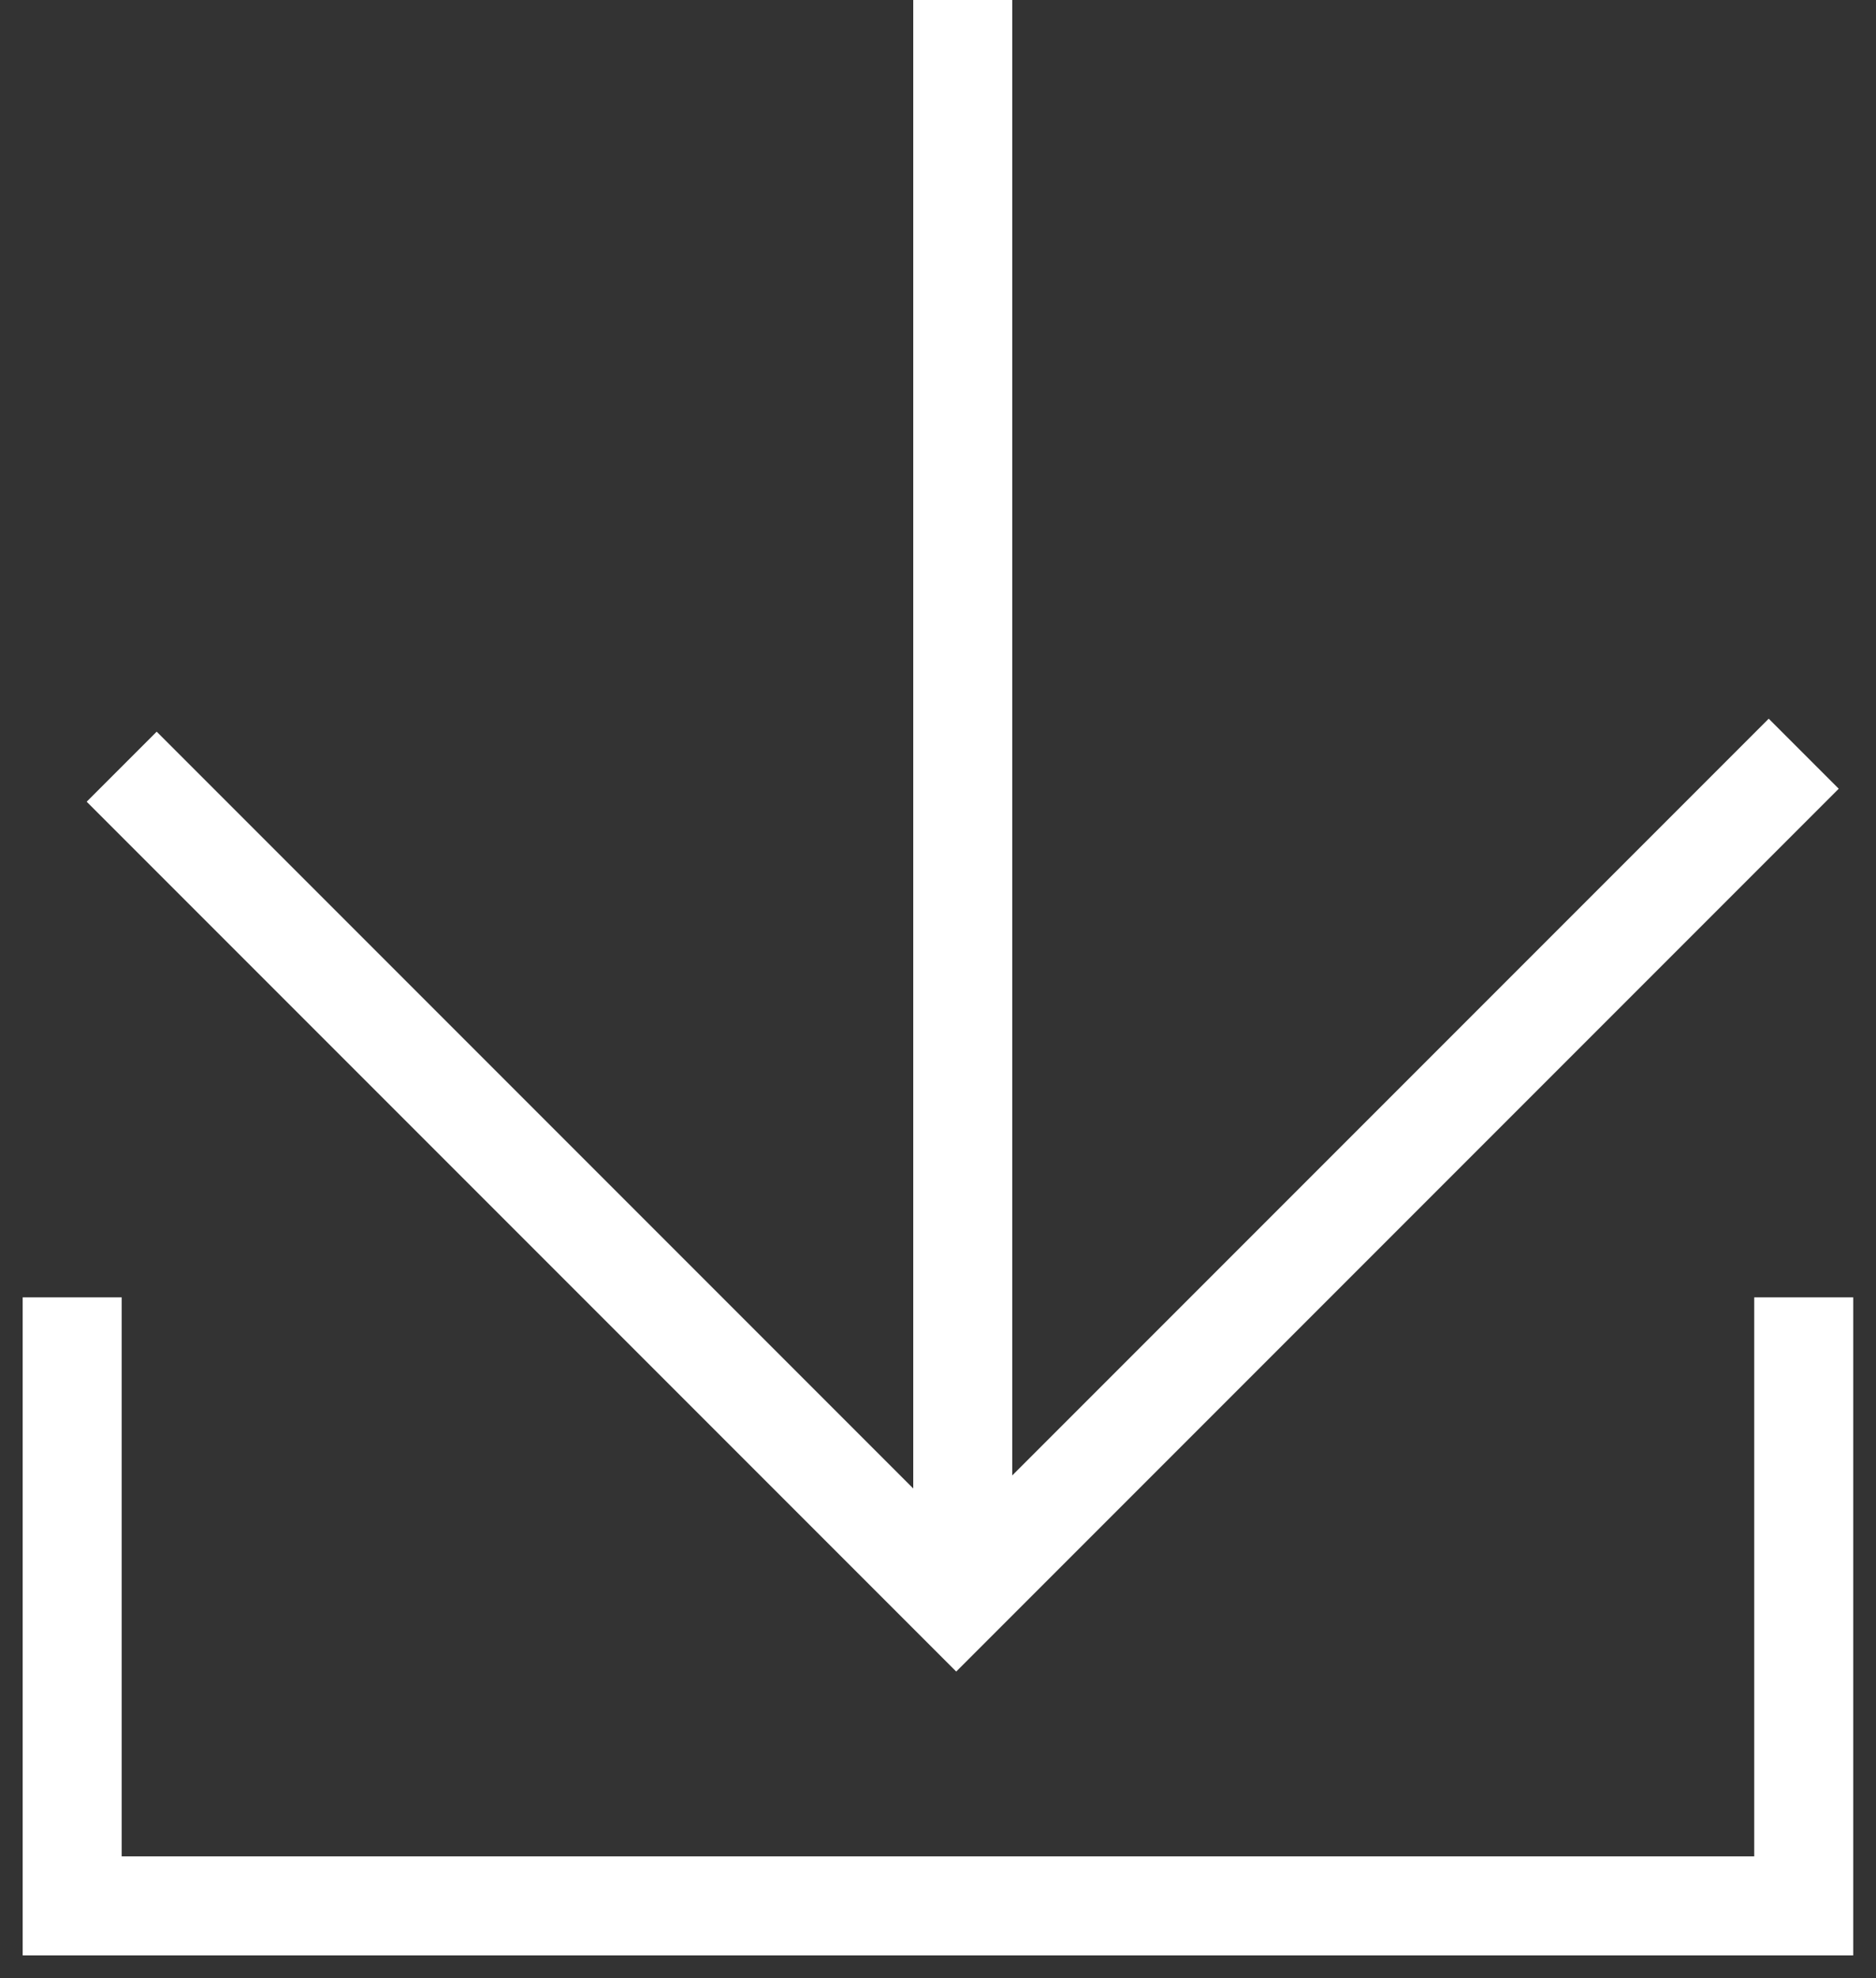
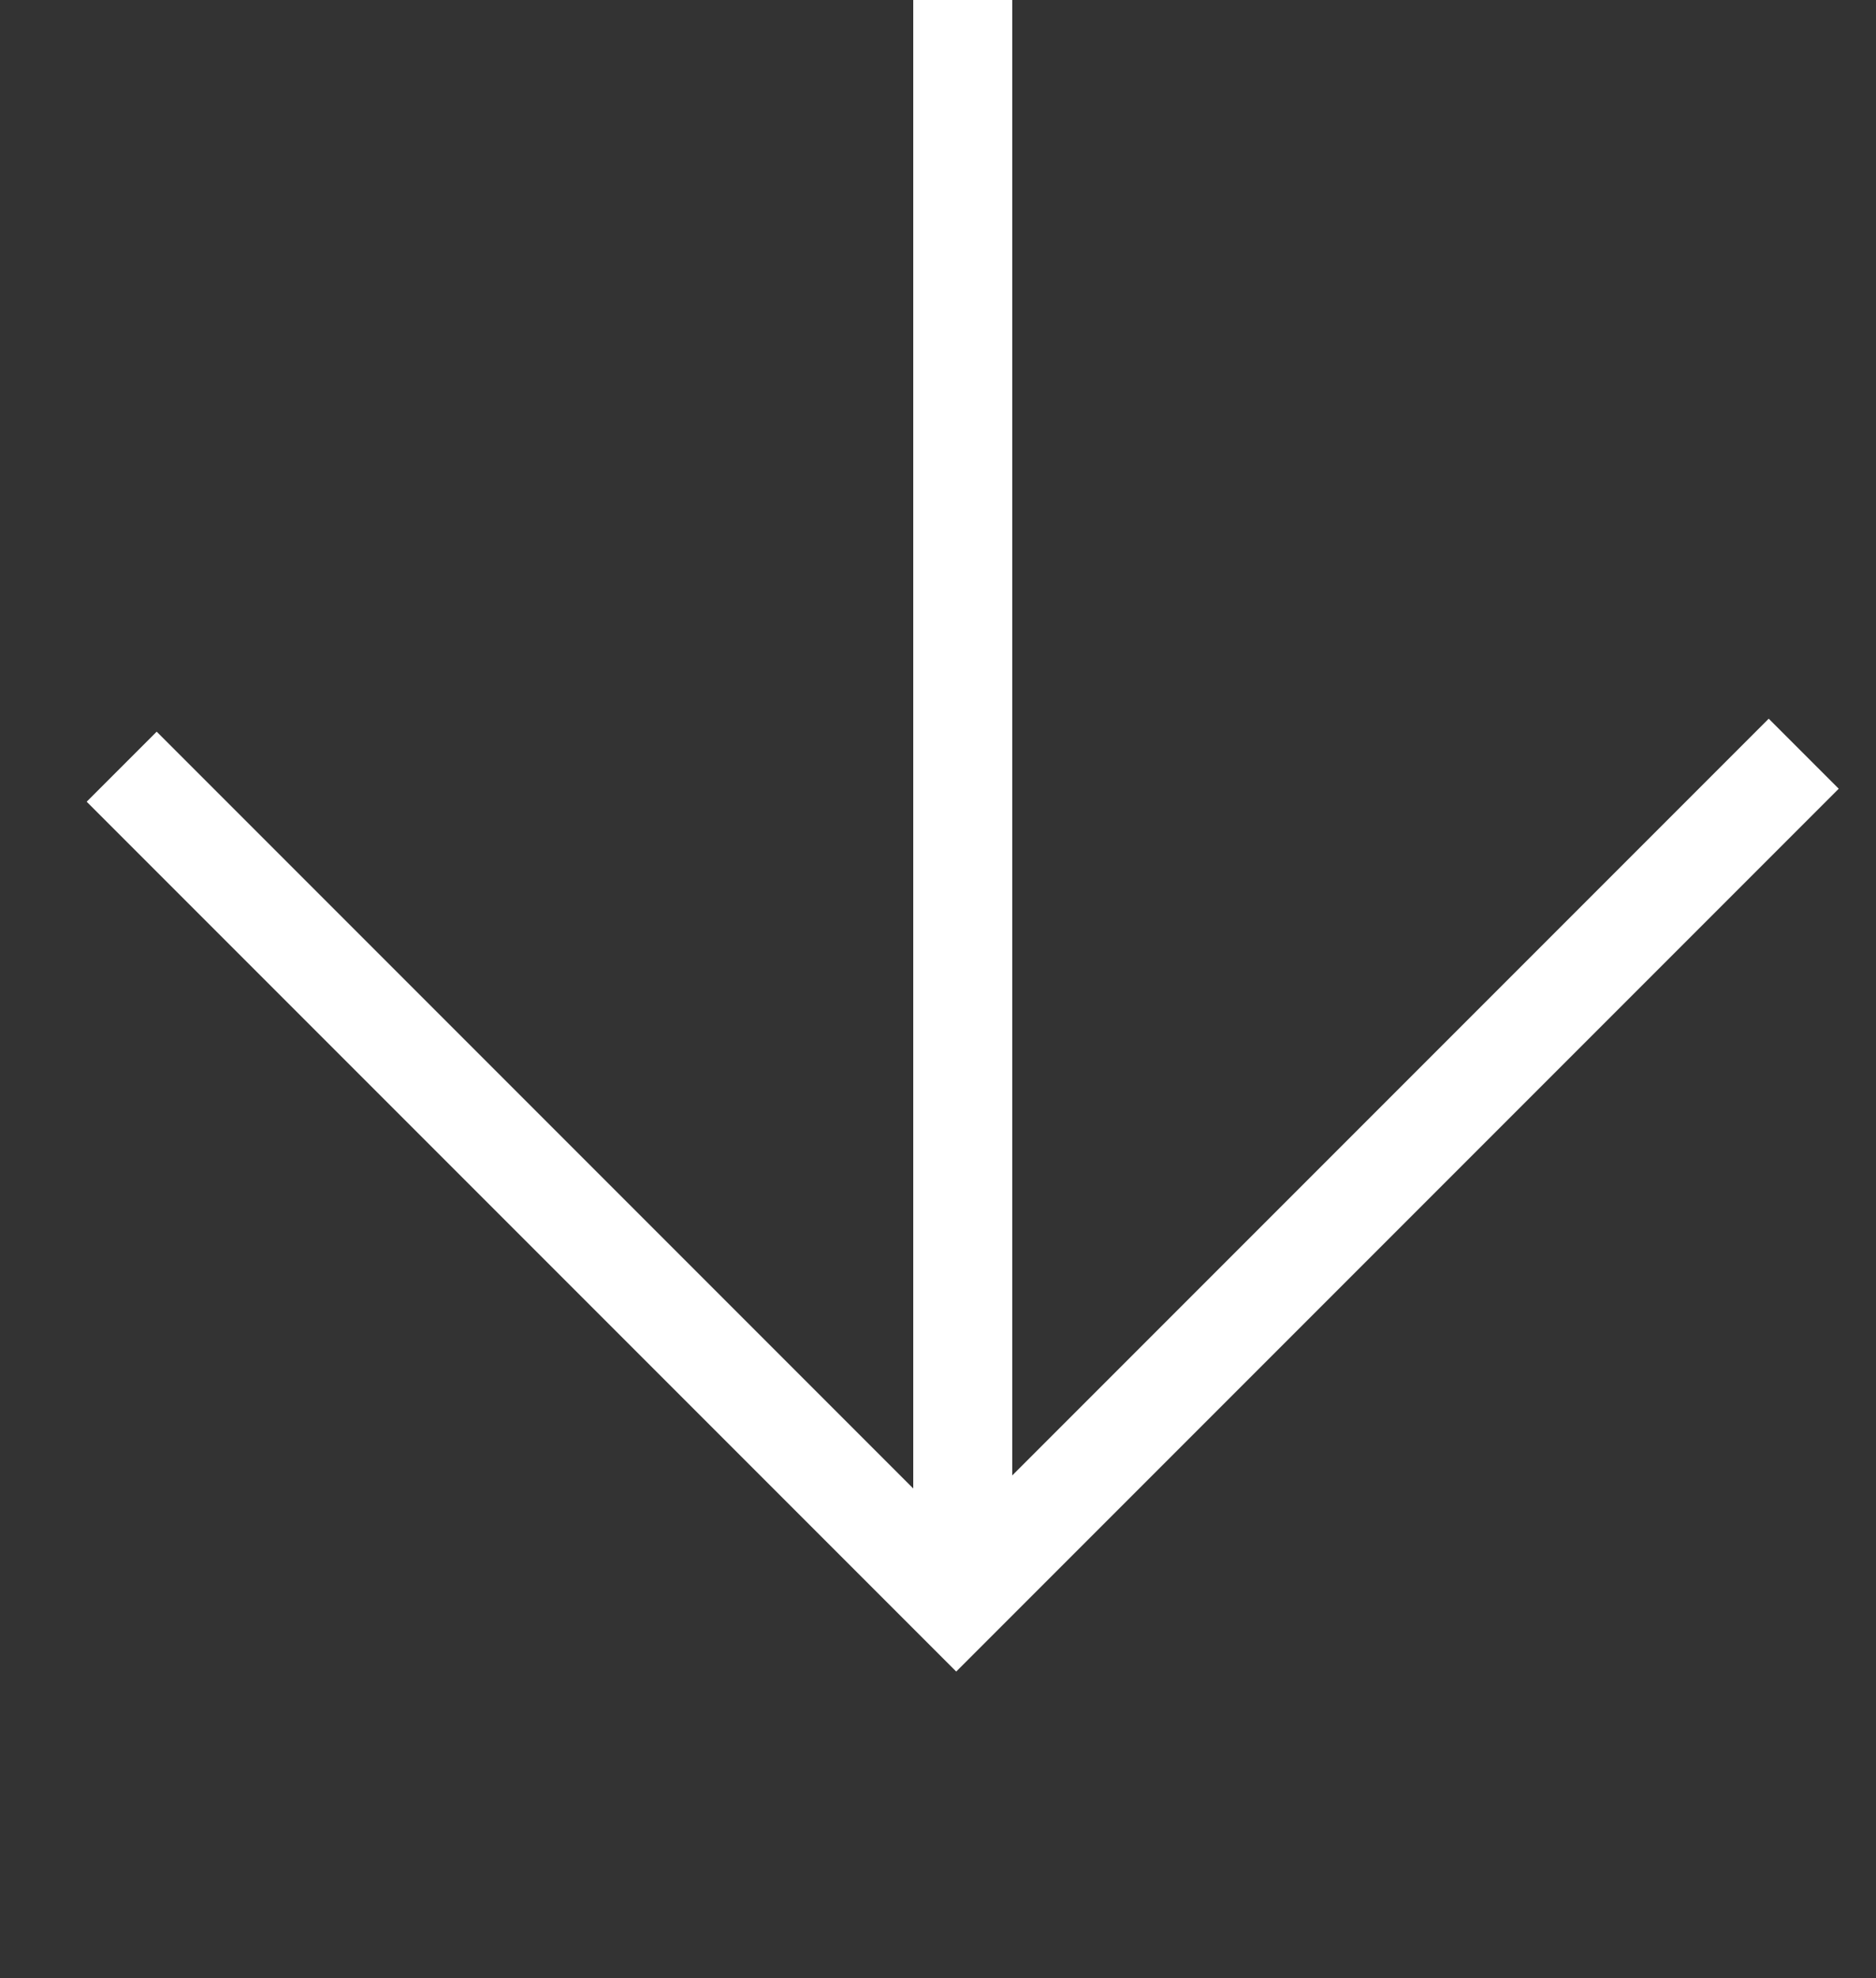
<svg xmlns="http://www.w3.org/2000/svg" width="18.948" height="19.972" viewBox="0 0 18.948 19.972">
  <rect x="0" y="0" width="18.948" height="19.972" fill="#333333" stroke="none" />
  <defs>
    <clipPath id="clip-path">
      <rect id="Rectangle_67" data-name="Rectangle 67" width="18.948" height="19.972" fill="none" stroke="#fff" stroke-width="1" />
    </clipPath>
  </defs>
  <g id="Group_76" data-name="Group 76" transform="translate(0 0)">
    <g id="Group_75" data-name="Group 75" transform="translate(0 0)" clip-path="url(#clip-path)">
      <line id="Line_22" data-name="Line 22" y2="16.17" transform="translate(9.724 0)" fill="none" stroke="#fff" stroke-miterlimit="10" stroke-width="1" />
      <path id="Path_28" data-name="Path 28" d="M2.528,15.783l8.429,8.429,8.56-8.56" transform="translate(-1.299 -8.042)" fill="none" stroke="#fff" stroke-miterlimit="10" stroke-width="1" />
-       <path id="Path_29" data-name="Path 29" d="M1.5,26.941v6.144H18.989V26.941" transform="translate(-0.771 -13.842)" fill="none" stroke="#fff" stroke-miterlimit="10" stroke-width="1" />
    </g>
  </g>
</svg>